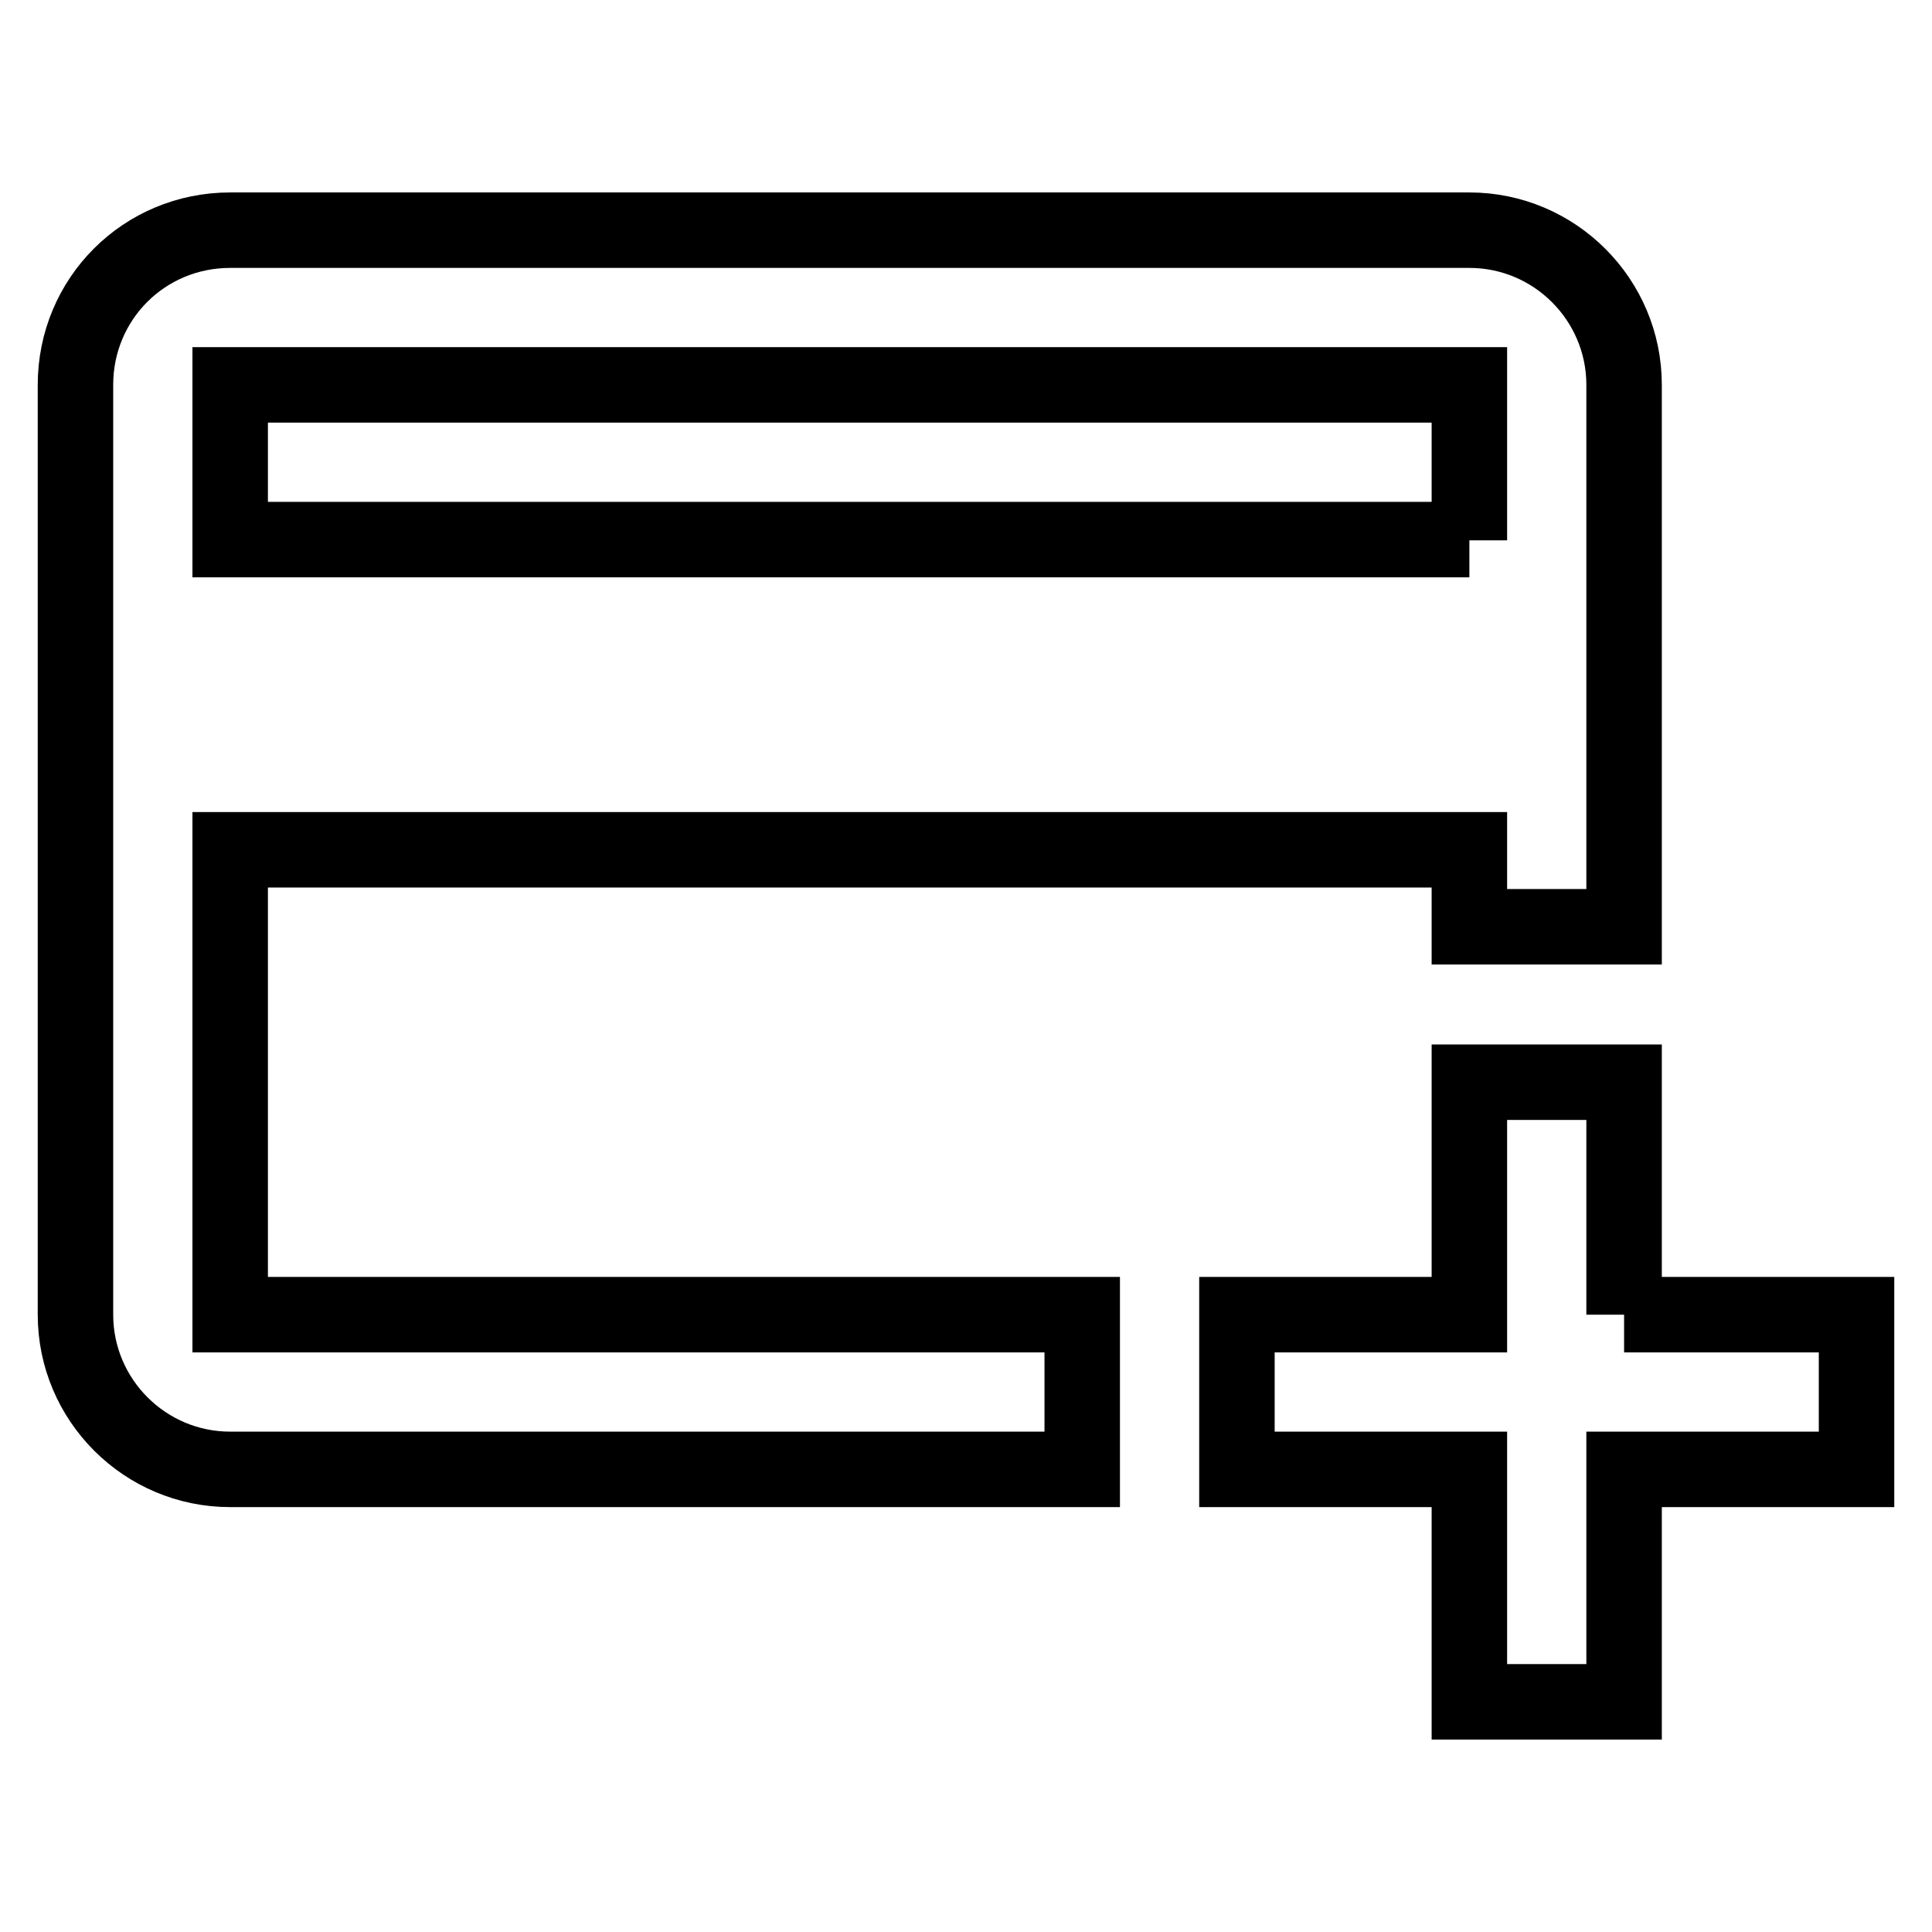
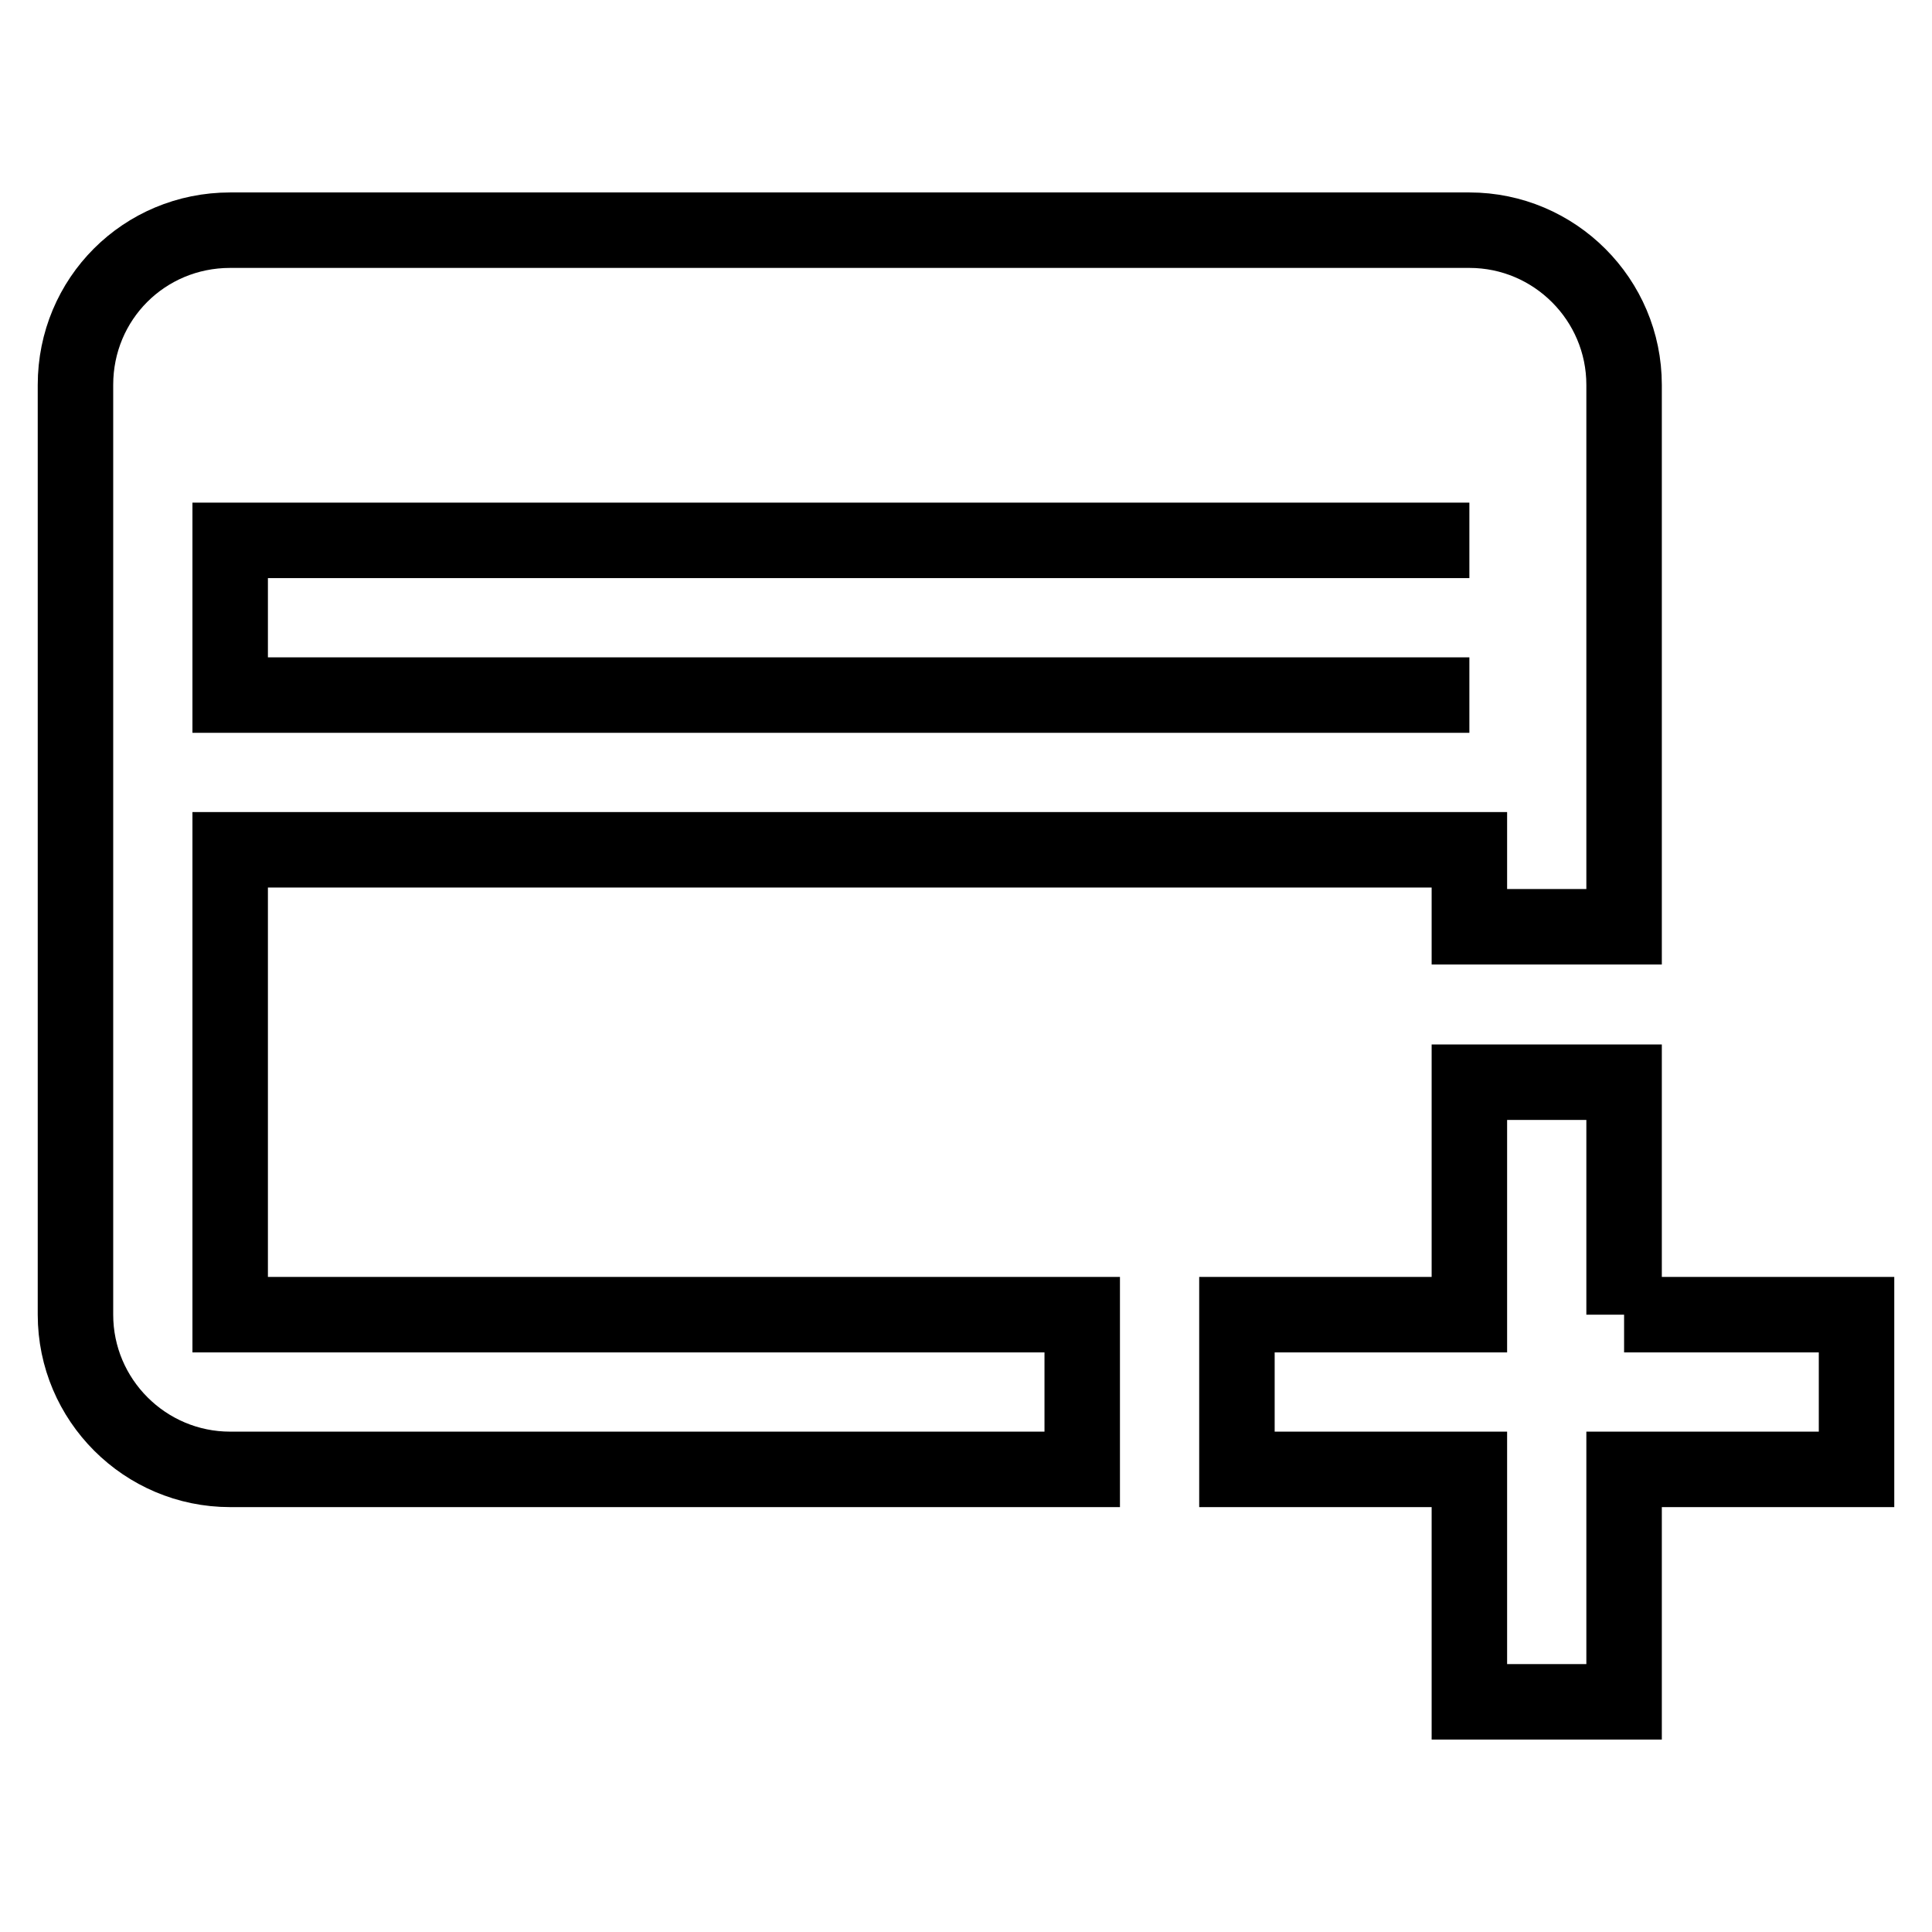
<svg xmlns="http://www.w3.org/2000/svg" version="1.1" x="0px" y="0px" viewBox="0 0 256 256" enable-background="new 0 0 256 256" xml:space="preserve">
  <g>
-     <path stroke-width="10" fill-opacity="0" stroke="#000000" d="M215.2,174.2H246v20.5h-30.8v30.8h-20.5v-30.8h-30.8v-20.5h30.8v-30.8h20.5V174.2 M194.7,71.6V51H30.5v20.5 H194.7 M194.7,112.6H30.5v61.6h112.9v20.5H30.5c-11.3,0-20.5-9.2-20.5-20.5V51c0-11.4,9.1-20.5,20.5-20.5h164.2 c11.3,0,20.5,9.2,20.5,20.5v71.8h-20.5V112.6z" />
+     <path stroke-width="10" fill-opacity="0" stroke="#000000" d="M215.2,174.2H246v20.5h-30.8v30.8h-20.5v-30.8h-30.8v-20.5h30.8v-30.8h20.5V174.2 M194.7,71.6H30.5v20.5 H194.7 M194.7,112.6H30.5v61.6h112.9v20.5H30.5c-11.3,0-20.5-9.2-20.5-20.5V51c0-11.4,9.1-20.5,20.5-20.5h164.2 c11.3,0,20.5,9.2,20.5,20.5v71.8h-20.5V112.6z" />
  </g>
</svg>